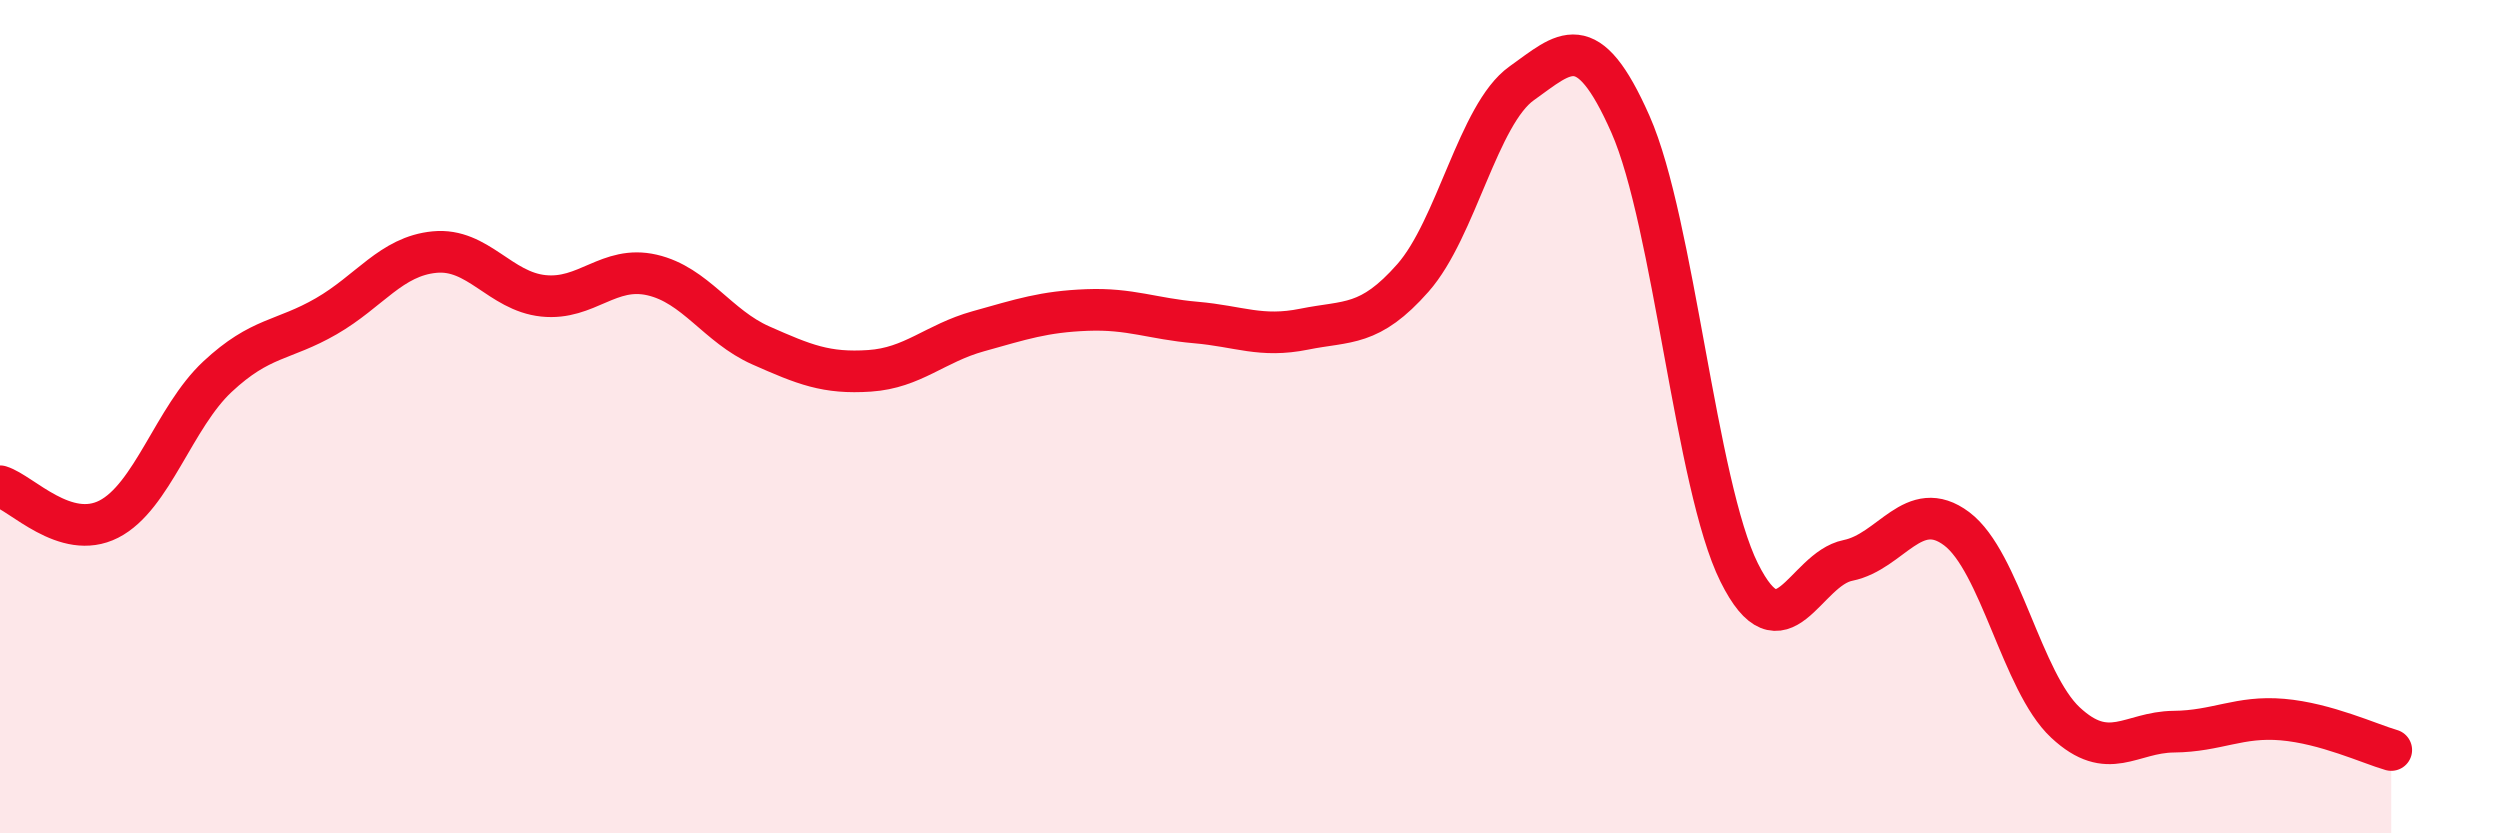
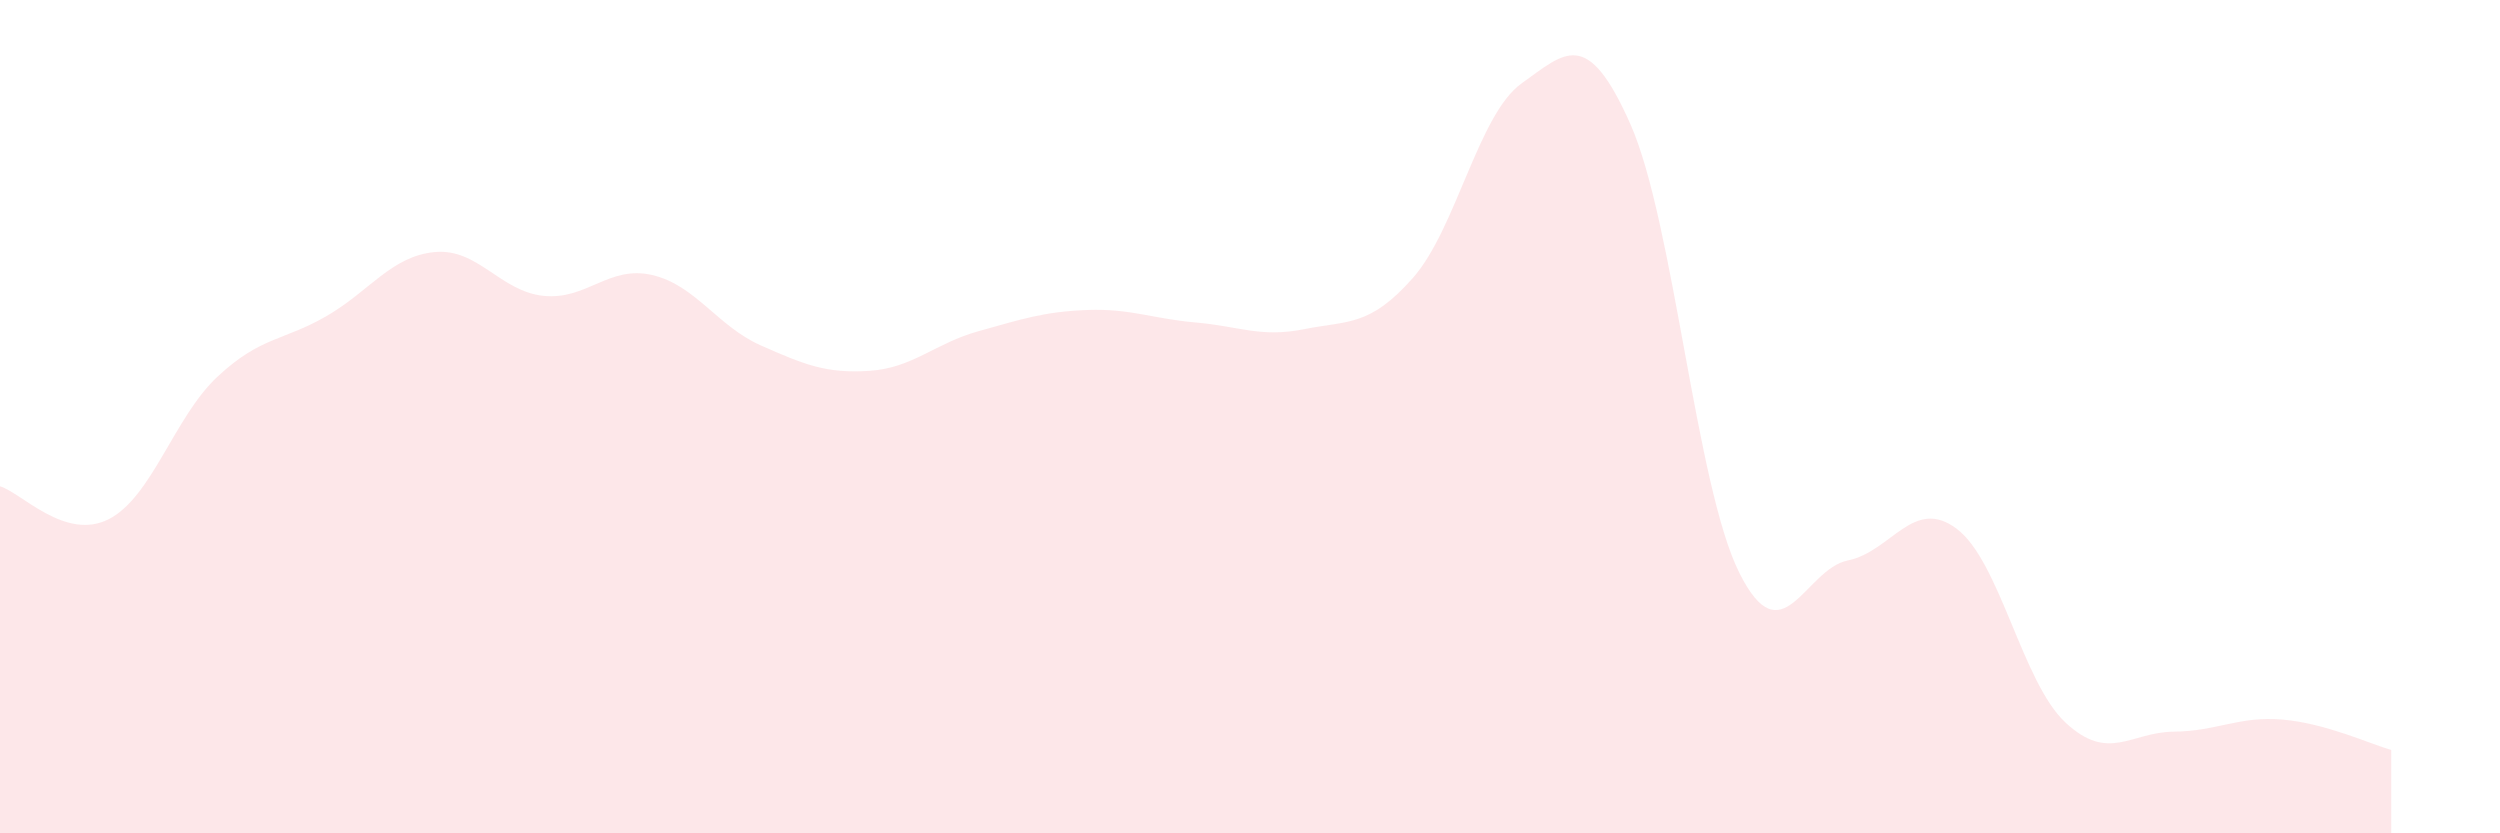
<svg xmlns="http://www.w3.org/2000/svg" width="60" height="20" viewBox="0 0 60 20">
  <path d="M 0,11.67 C 0.52,11.83 1.57,12.99 2.61,12.46 C 3.65,11.93 4.18,10.01 5.22,9.04 C 6.26,8.07 6.79,8.19 7.83,7.59 C 8.87,6.99 9.39,6.15 10.43,6.05 C 11.47,5.95 12,6.99 13.04,7.1 C 14.08,7.21 14.61,6.36 15.65,6.6 C 16.69,6.84 17.22,7.83 18.26,8.29 C 19.3,8.75 19.83,8.97 20.87,8.9 C 21.91,8.83 22.44,8.24 23.48,7.95 C 24.52,7.66 25.05,7.48 26.09,7.44 C 27.13,7.4 27.66,7.65 28.7,7.74 C 29.74,7.83 30.26,8.11 31.3,7.9 C 32.34,7.69 32.87,7.85 33.91,6.67 C 34.95,5.49 35.48,2.74 36.52,2 C 37.56,1.26 38.09,0.63 39.13,2.98 C 40.17,5.33 40.7,11.65 41.74,13.74 C 42.78,15.83 43.31,13.66 44.35,13.45 C 45.39,13.24 45.92,11.91 46.96,12.69 C 48,13.47 48.53,16.37 49.57,17.34 C 50.61,18.31 51.13,17.57 52.17,17.56 C 53.21,17.55 53.74,17.18 54.78,17.27 C 55.82,17.36 56.87,17.85 57.39,18L57.39 20L0 20Z" fill="#EB0A25" opacity="0.1" stroke-linecap="round" stroke-linejoin="round" />
-   <path d="M 0,11.67 C 0.52,11.83 1.57,12.99 2.61,12.46 C 3.65,11.93 4.18,10.01 5.22,9.04 C 6.26,8.07 6.79,8.19 7.83,7.59 C 8.87,6.99 9.39,6.15 10.43,6.05 C 11.47,5.95 12,6.99 13.04,7.1 C 14.08,7.21 14.61,6.36 15.65,6.6 C 16.69,6.84 17.22,7.83 18.26,8.29 C 19.3,8.75 19.83,8.97 20.87,8.9 C 21.91,8.83 22.44,8.24 23.48,7.95 C 24.52,7.66 25.05,7.48 26.09,7.44 C 27.13,7.4 27.66,7.65 28.7,7.74 C 29.74,7.83 30.26,8.11 31.3,7.9 C 32.34,7.69 32.87,7.85 33.91,6.67 C 34.95,5.49 35.48,2.74 36.52,2 C 37.56,1.26 38.09,0.63 39.13,2.98 C 40.17,5.33 40.7,11.65 41.74,13.74 C 42.78,15.83 43.31,13.66 44.35,13.45 C 45.39,13.24 45.92,11.91 46.96,12.69 C 48,13.47 48.53,16.37 49.57,17.34 C 50.61,18.31 51.13,17.57 52.17,17.56 C 53.21,17.55 53.74,17.18 54.78,17.27 C 55.82,17.36 56.87,17.85 57.39,18" stroke="#EB0A25" stroke-width="1" fill="none" stroke-linecap="round" stroke-linejoin="round" />
</svg>